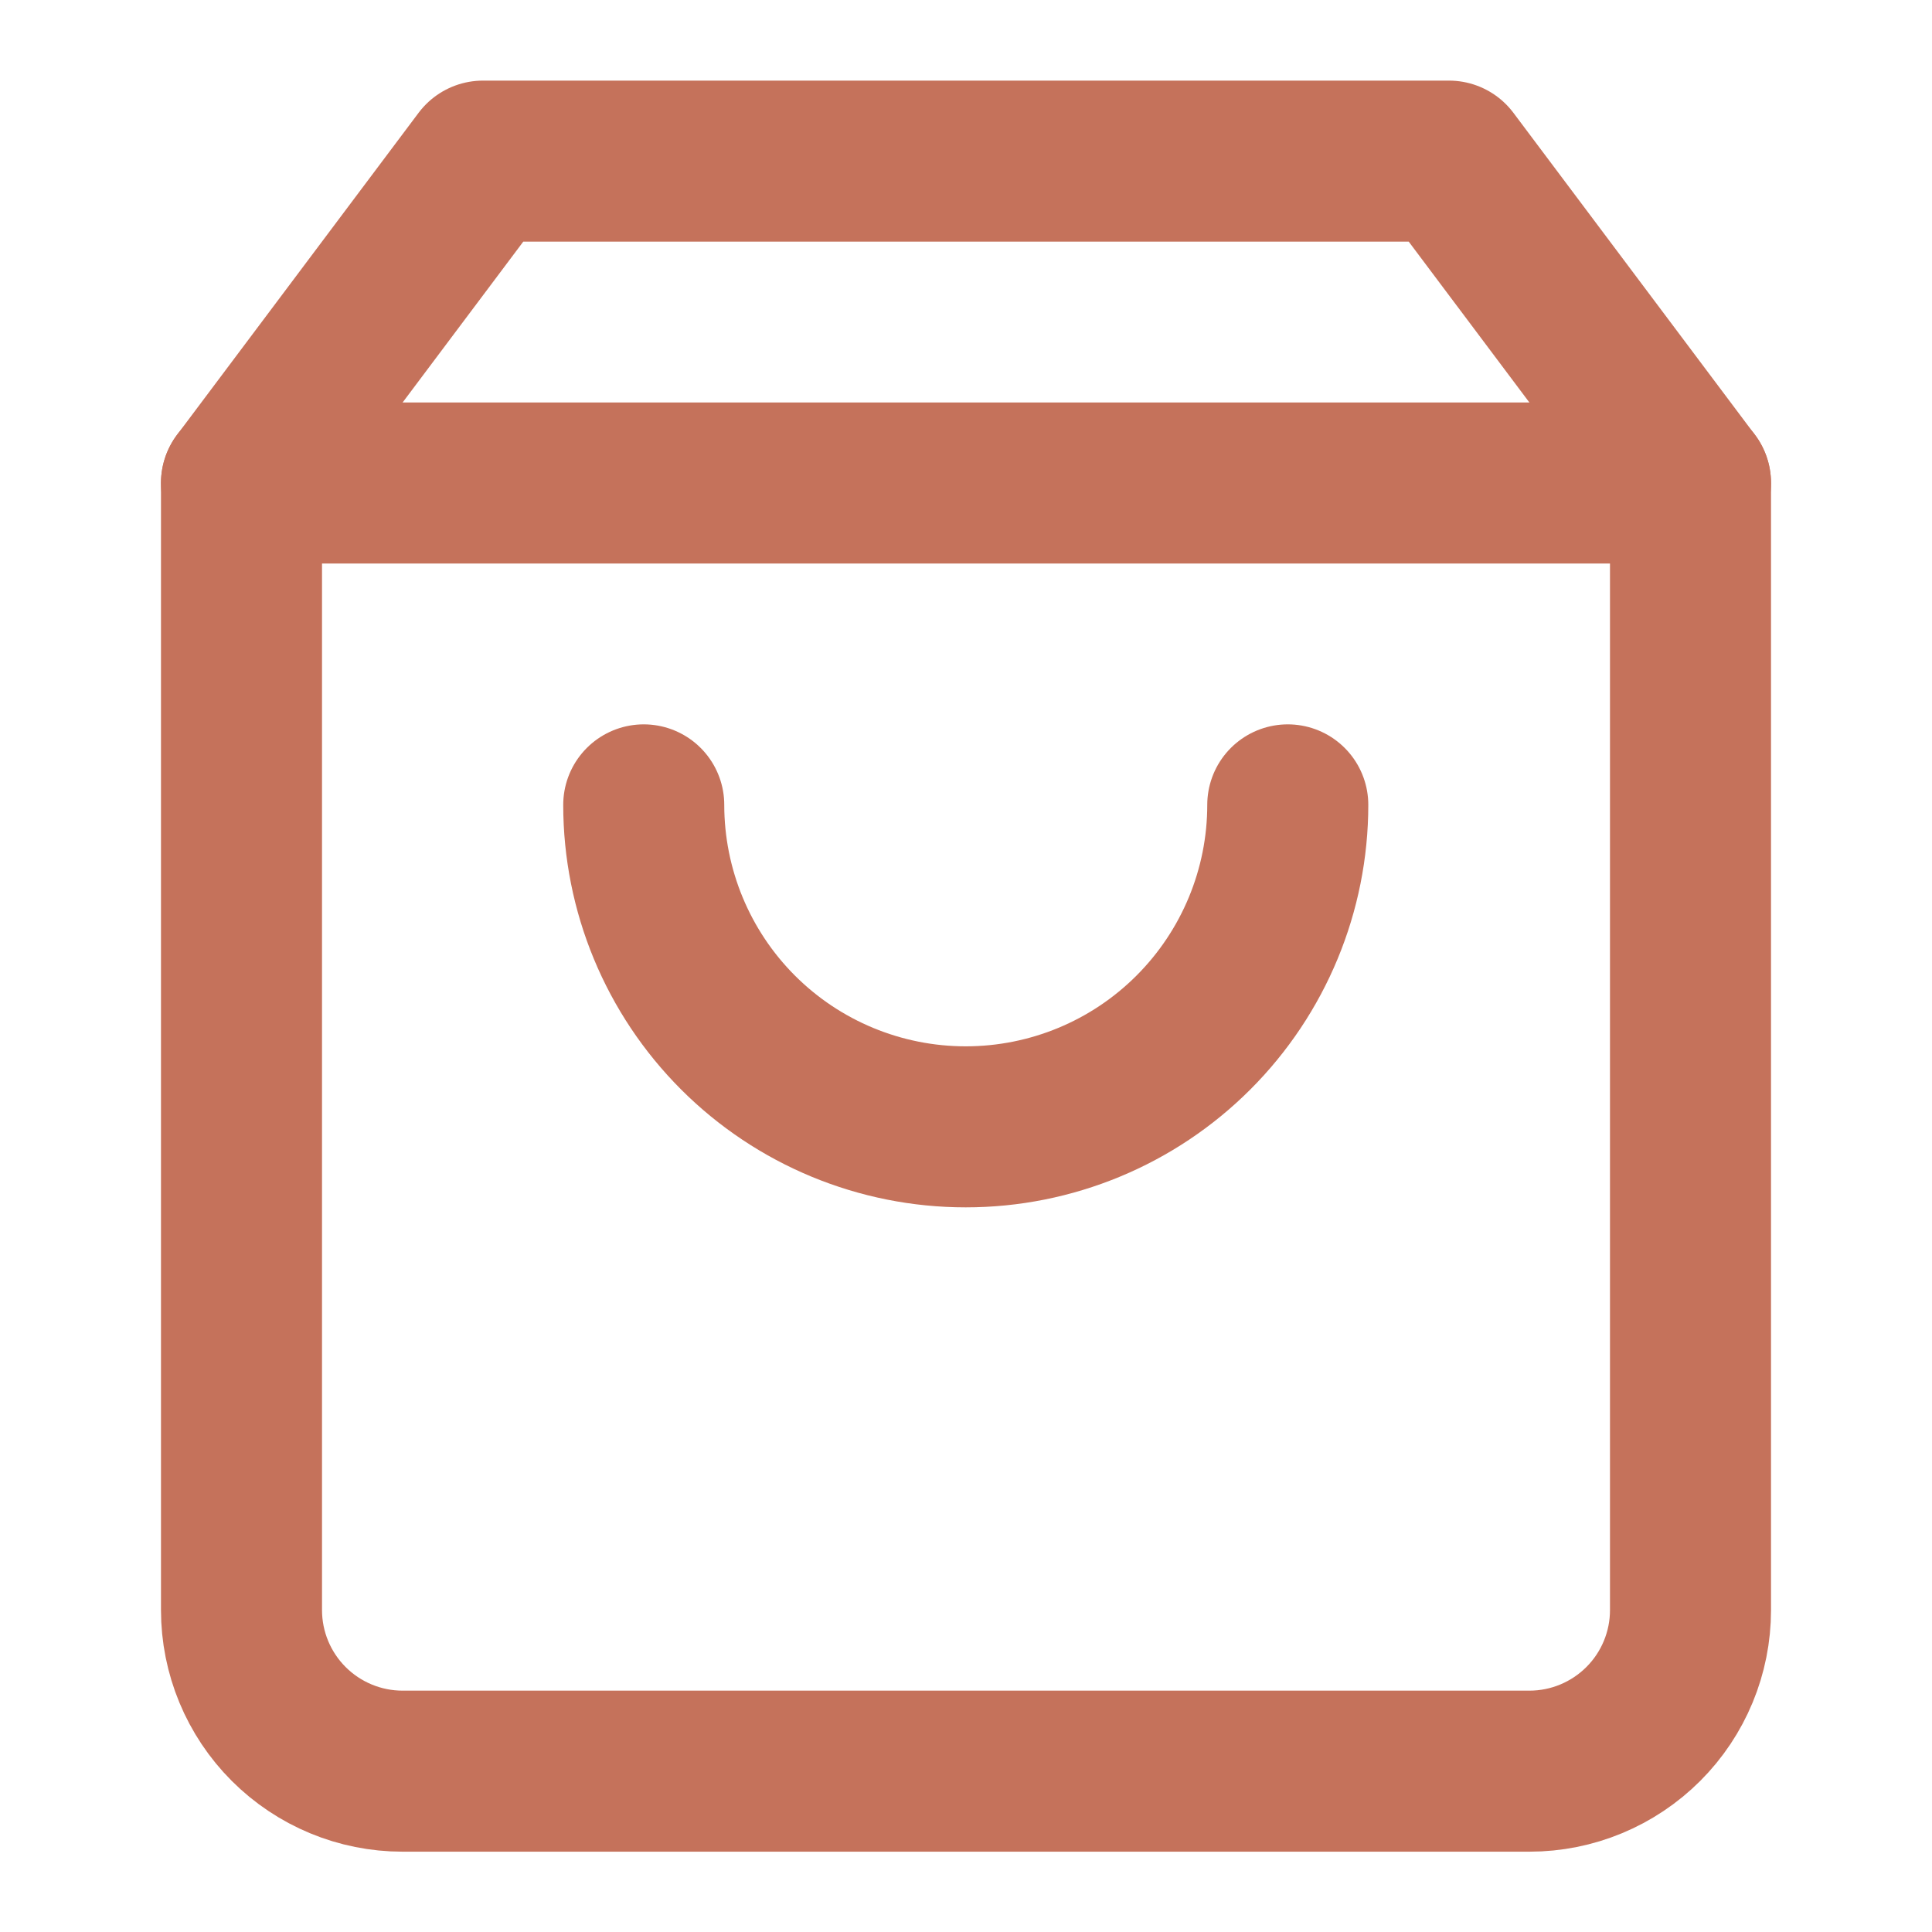
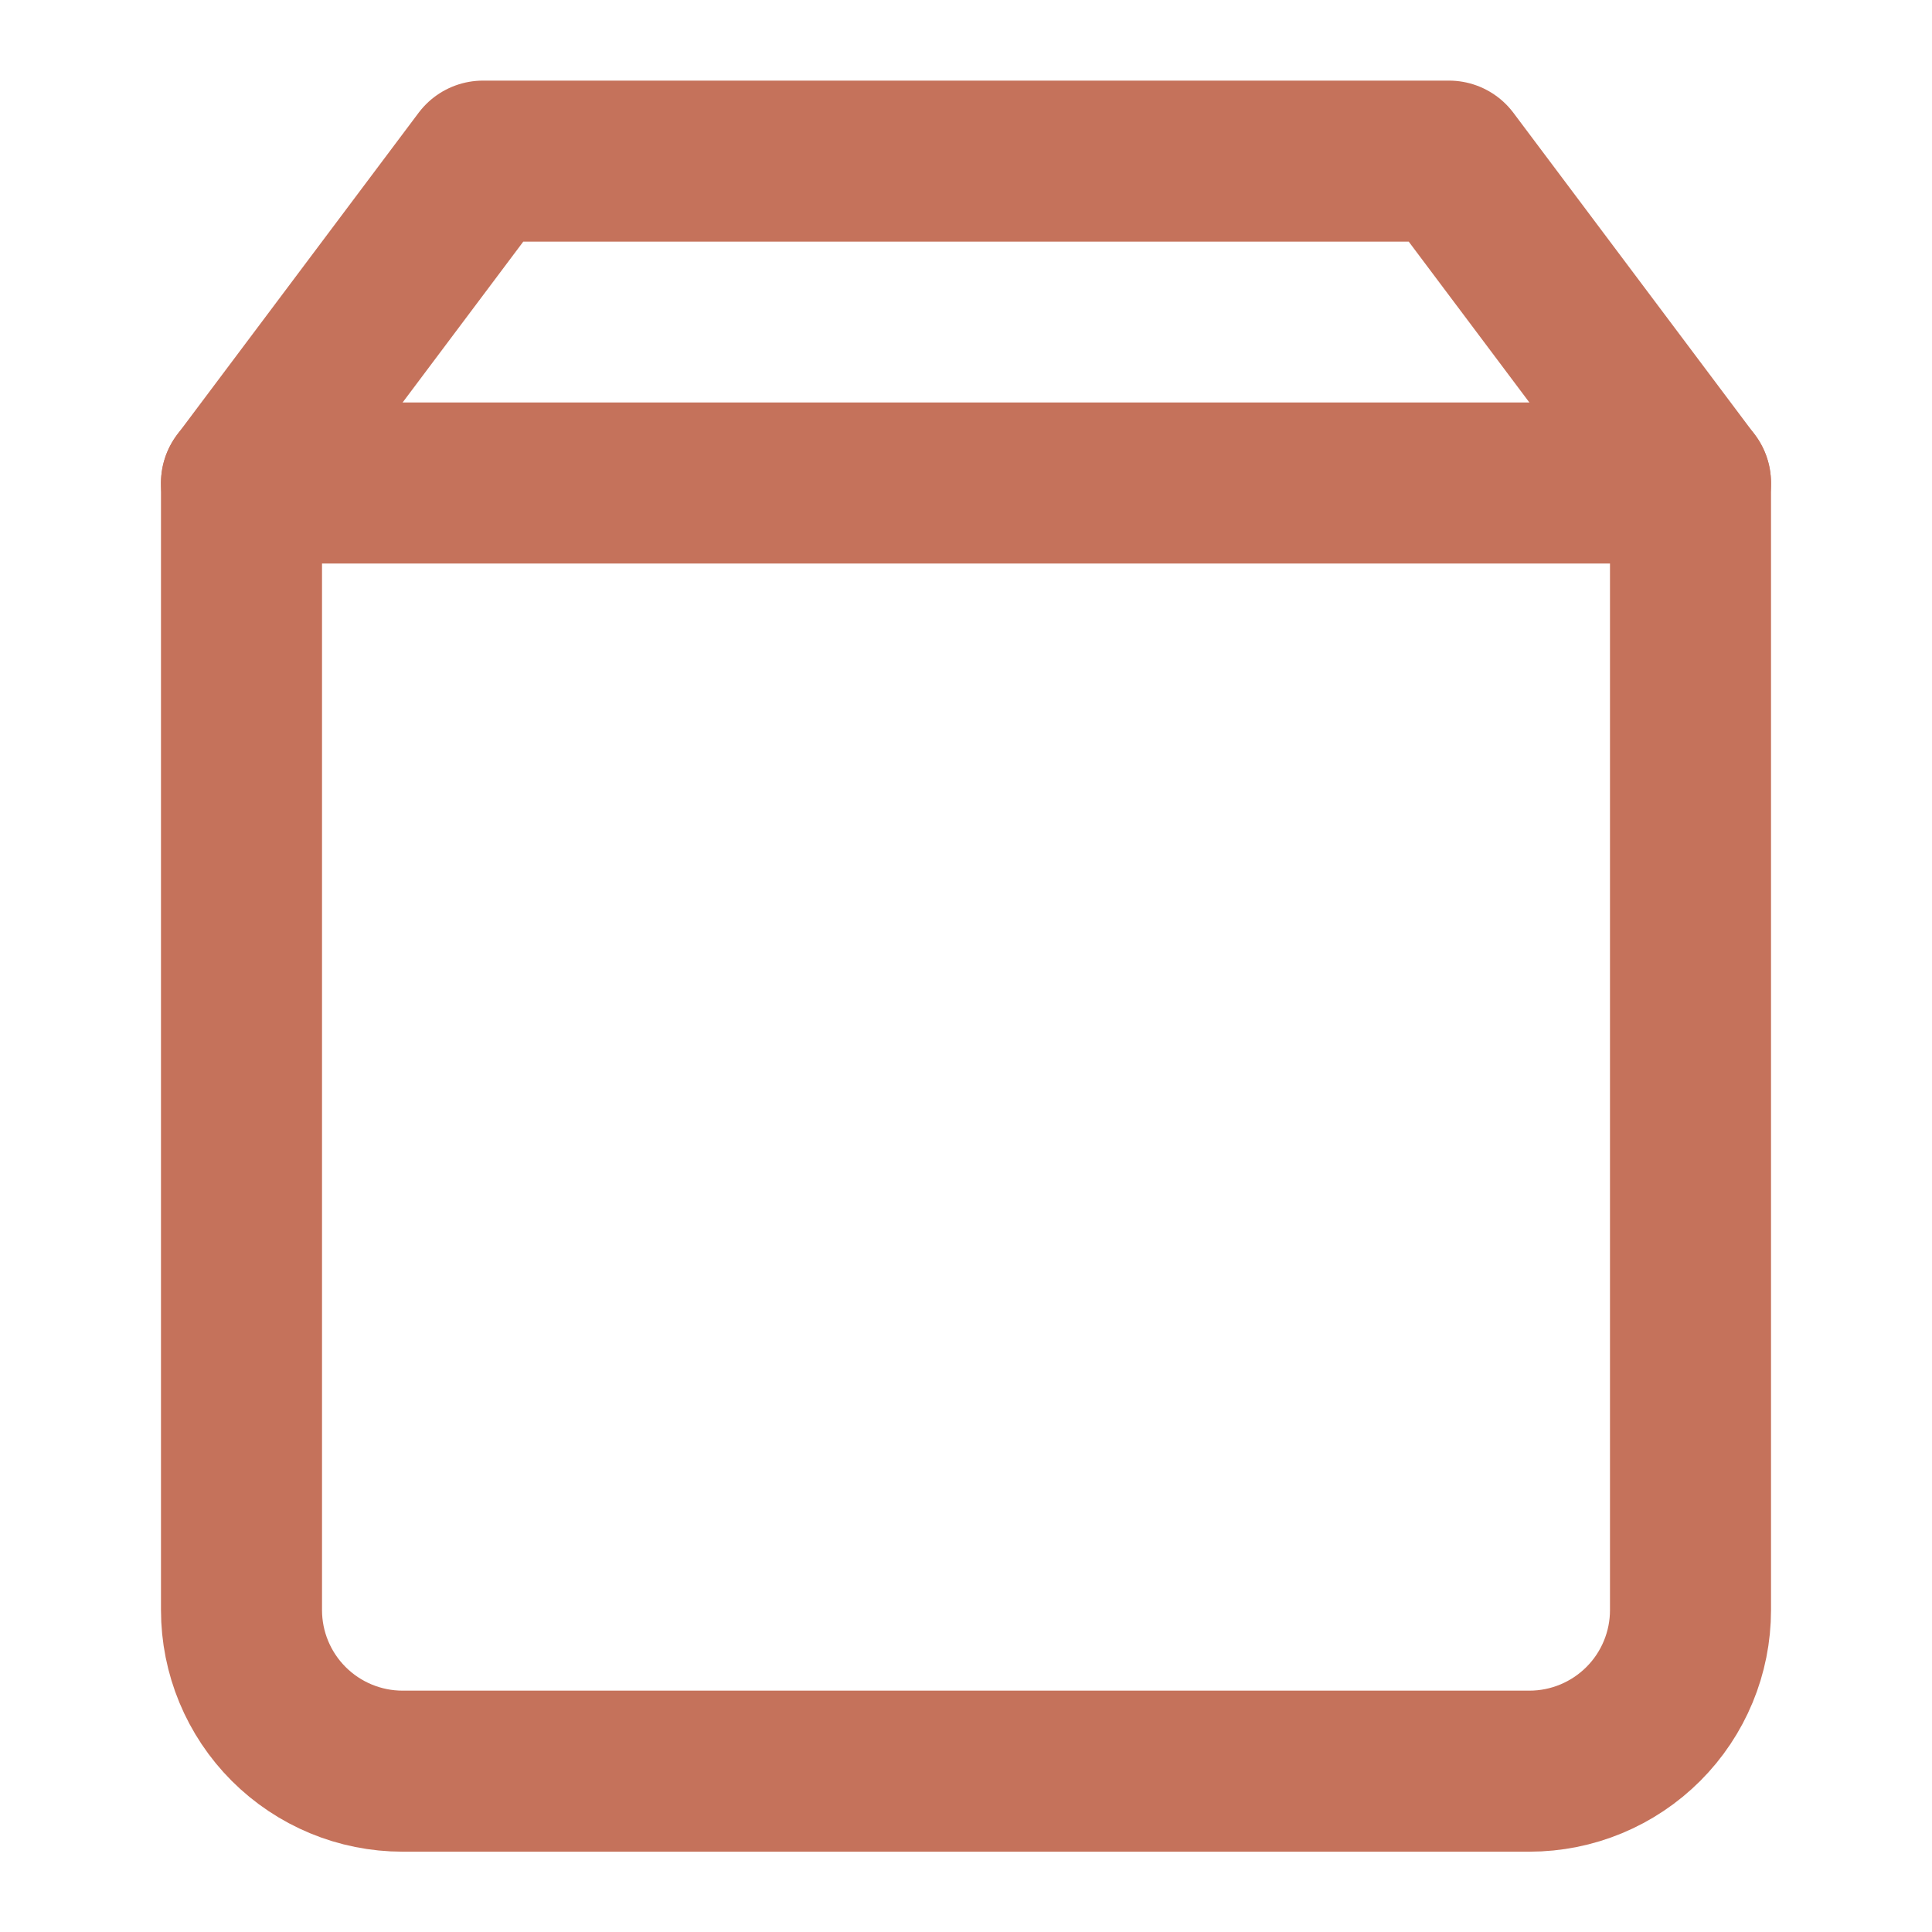
<svg xmlns="http://www.w3.org/2000/svg" width="20" height="20" viewBox="0 0 20 20" fill="none">
  <path d="M5 1.668L2.5 5.001V16.668C2.5 17.11 2.676 17.534 2.988 17.846C3.301 18.159 3.725 18.335 4.167 18.335H15.833C16.275 18.335 16.699 18.159 17.012 17.846C17.324 17.534 17.5 17.11 17.5 16.668V5.001L15 1.668H5Z" stroke="#C5725B" stroke-width="1.667" stroke-linecap="round" stroke-linejoin="round" />
  <path d="M2.5 5H17.5" stroke="#C5725B" stroke-width="1.667" stroke-linecap="round" stroke-linejoin="round" />
-   <path d="M13.331 8.332C13.331 9.216 12.979 10.064 12.354 10.689C11.729 11.314 10.882 11.665 9.997 11.665C9.113 11.665 8.265 11.314 7.64 10.689C7.015 10.064 6.664 9.216 6.664 8.332" stroke="#C5725B" stroke-width="1.667" stroke-linecap="round" stroke-linejoin="round" />
</svg>